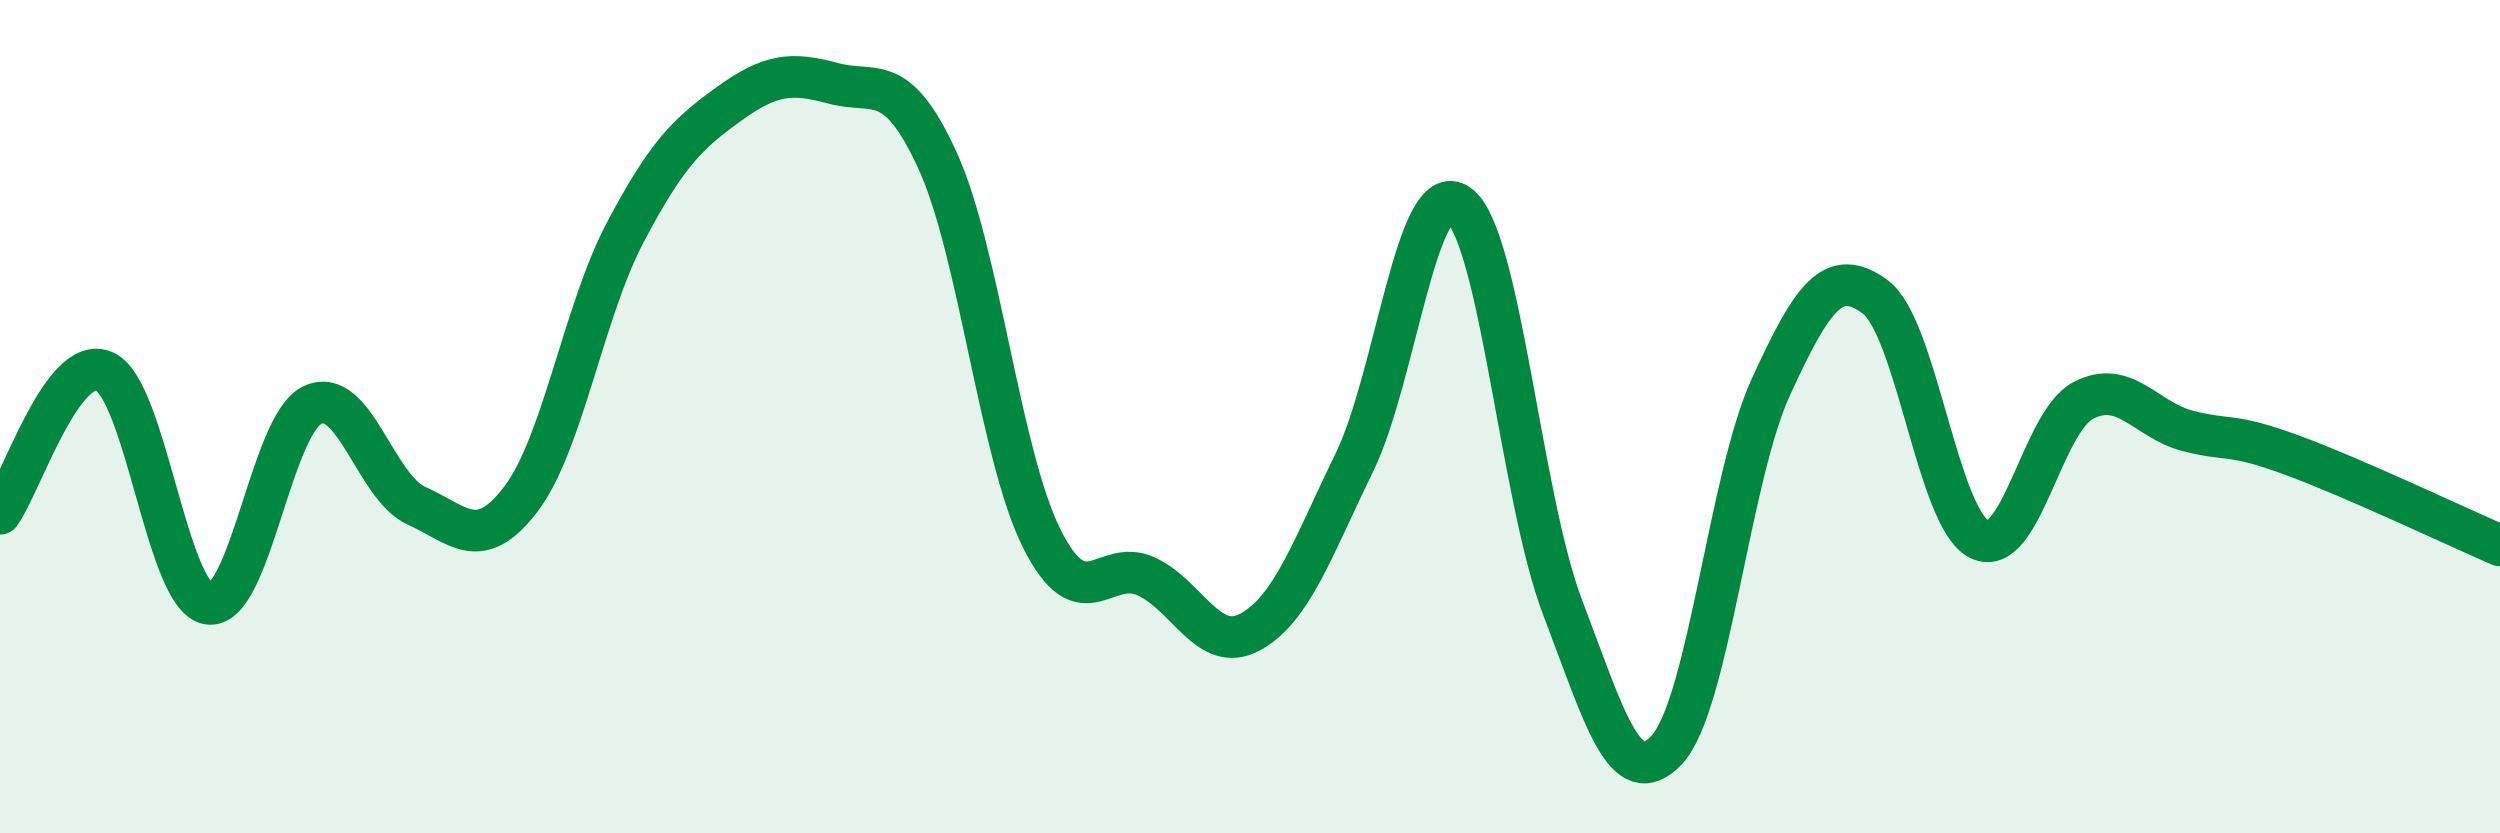
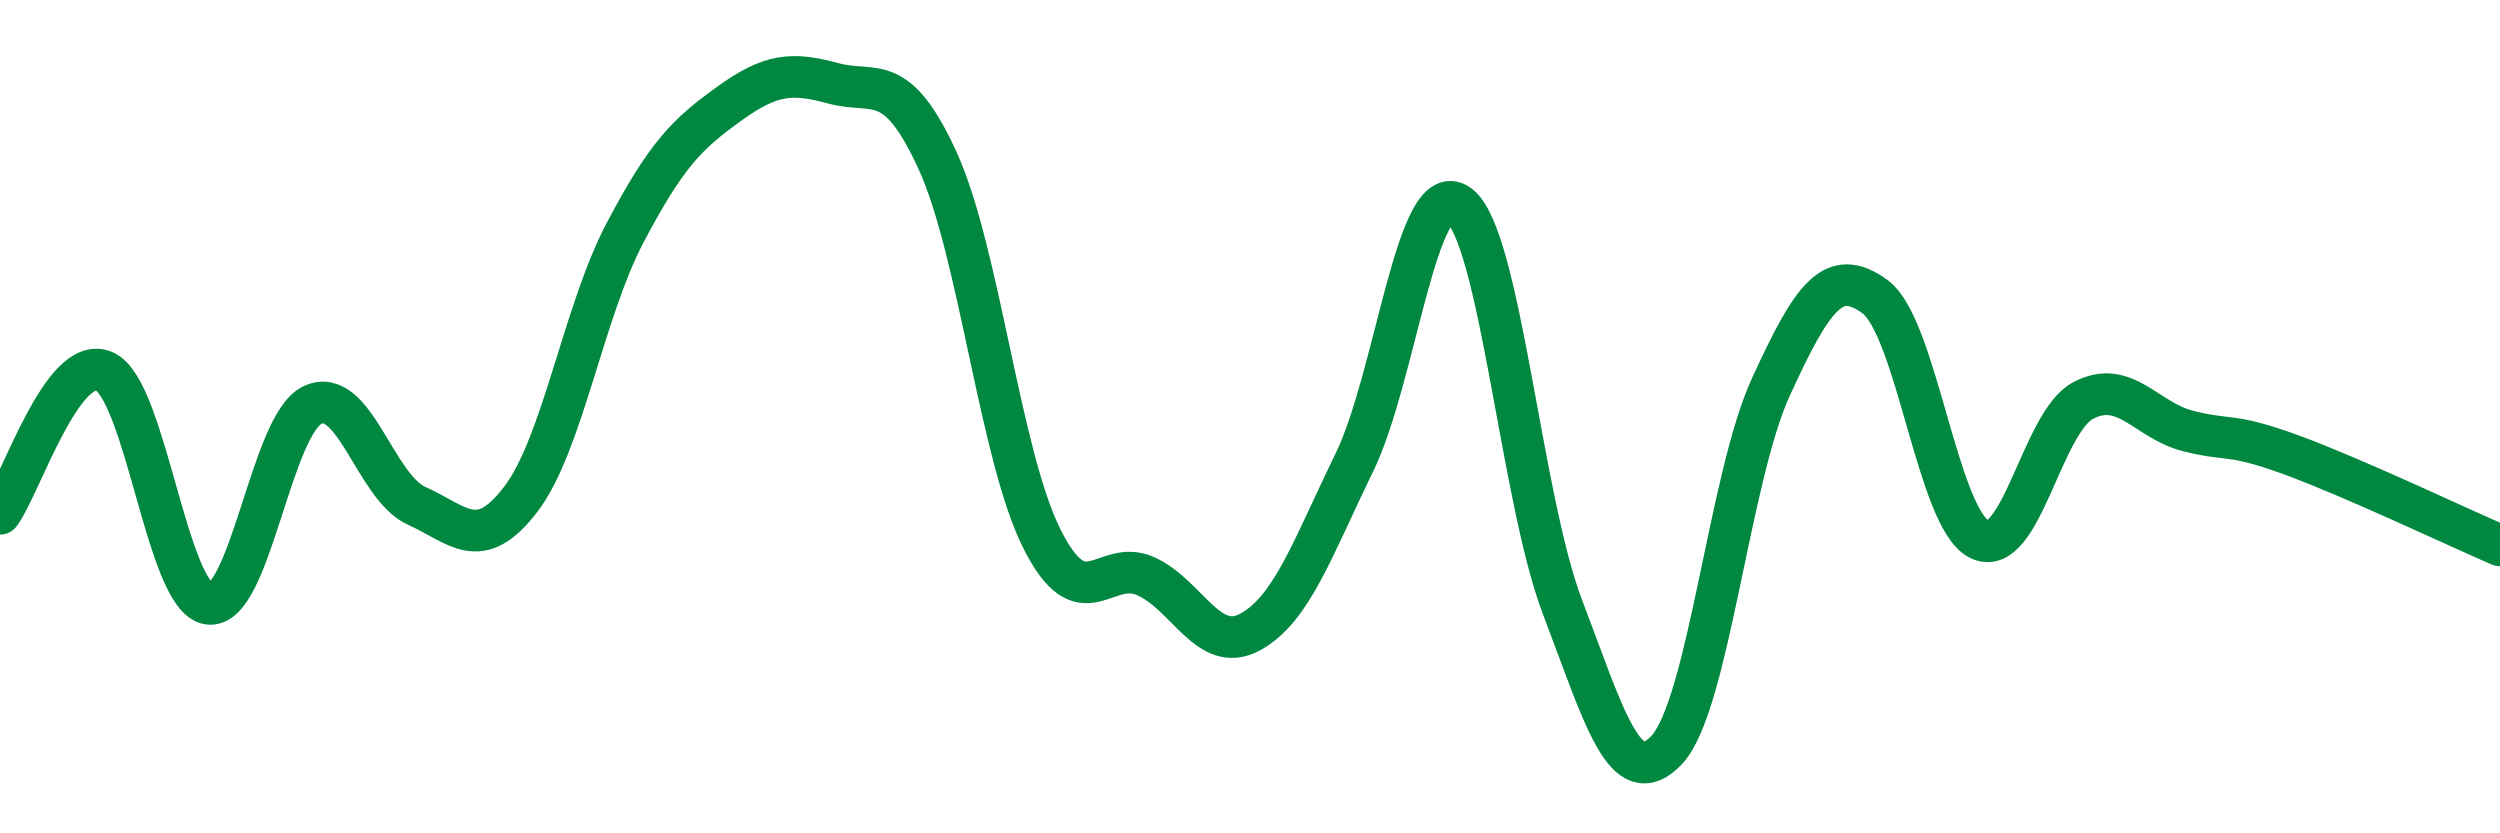
<svg xmlns="http://www.w3.org/2000/svg" width="60" height="20" viewBox="0 0 60 20">
-   <path d="M 0,12.33 C 0.5,11.65 1.5,8.48 2.5,8.91 C 3.5,9.34 4,14.33 5,14.49 C 6,14.65 6.5,10.19 7.5,9.72 C 8.5,9.25 9,11.69 10,12.14 C 11,12.59 11.5,13.29 12.5,11.98 C 13.5,10.67 14,7.49 15,5.59 C 16,3.69 16.5,3.21 17.5,2.49 C 18.5,1.77 19,1.73 20,2 C 21,2.27 21.5,1.67 22.5,3.85 C 23.5,6.03 24,10.92 25,12.92 C 26,14.92 26.5,13.38 27.5,13.83 C 28.5,14.28 29,15.71 30,15.17 C 31,14.63 31.5,13.16 32.5,11.11 C 33.5,9.06 34,4.22 35,4.91 C 36,5.6 36.5,11.95 37.5,14.57 C 38.5,17.19 39,19.06 40,18 C 41,16.94 41.5,11.47 42.5,9.29 C 43.5,7.11 44,6.39 45,7.12 C 46,7.85 46.5,12.44 47.5,12.94 C 48.5,13.44 49,10.13 50,9.61 C 51,9.09 51.5,10.08 52.5,10.34 C 53.5,10.6 53.5,10.37 55,10.92 C 56.5,11.47 59,12.66 60,13.09L60 20L0 20Z" fill="#008740" opacity="0.1" stroke-linecap="round" stroke-linejoin="round" />
  <path d="M 0,12.33 C 0.5,11.65 1.5,8.48 2.5,8.91 C 3.5,9.34 4,14.33 5,14.49 C 6,14.65 6.5,10.19 7.5,9.72 C 8.5,9.25 9,11.69 10,12.14 C 11,12.59 11.5,13.29 12.5,11.98 C 13.5,10.67 14,7.49 15,5.59 C 16,3.69 16.5,3.21 17.5,2.49 C 18.5,1.77 19,1.73 20,2 C 21,2.27 21.5,1.67 22.5,3.85 C 23.5,6.03 24,10.92 25,12.92 C 26,14.92 26.5,13.38 27.5,13.83 C 28.5,14.28 29,15.71 30,15.17 C 31,14.63 31.5,13.16 32.5,11.11 C 33.5,9.06 34,4.22 35,4.91 C 36,5.6 36.5,11.95 37.5,14.57 C 38.5,17.19 39,19.06 40,18 C 41,16.94 41.5,11.47 42.5,9.29 C 43.5,7.11 44,6.39 45,7.12 C 46,7.85 46.5,12.44 47.5,12.94 C 48.5,13.44 49,10.13 50,9.61 C 51,9.09 51.5,10.08 52.5,10.34 C 53.5,10.6 53.5,10.37 55,10.92 C 56.5,11.47 59,12.66 60,13.09" stroke="#008740" stroke-width="1" fill="none" stroke-linecap="round" stroke-linejoin="round" />
</svg>